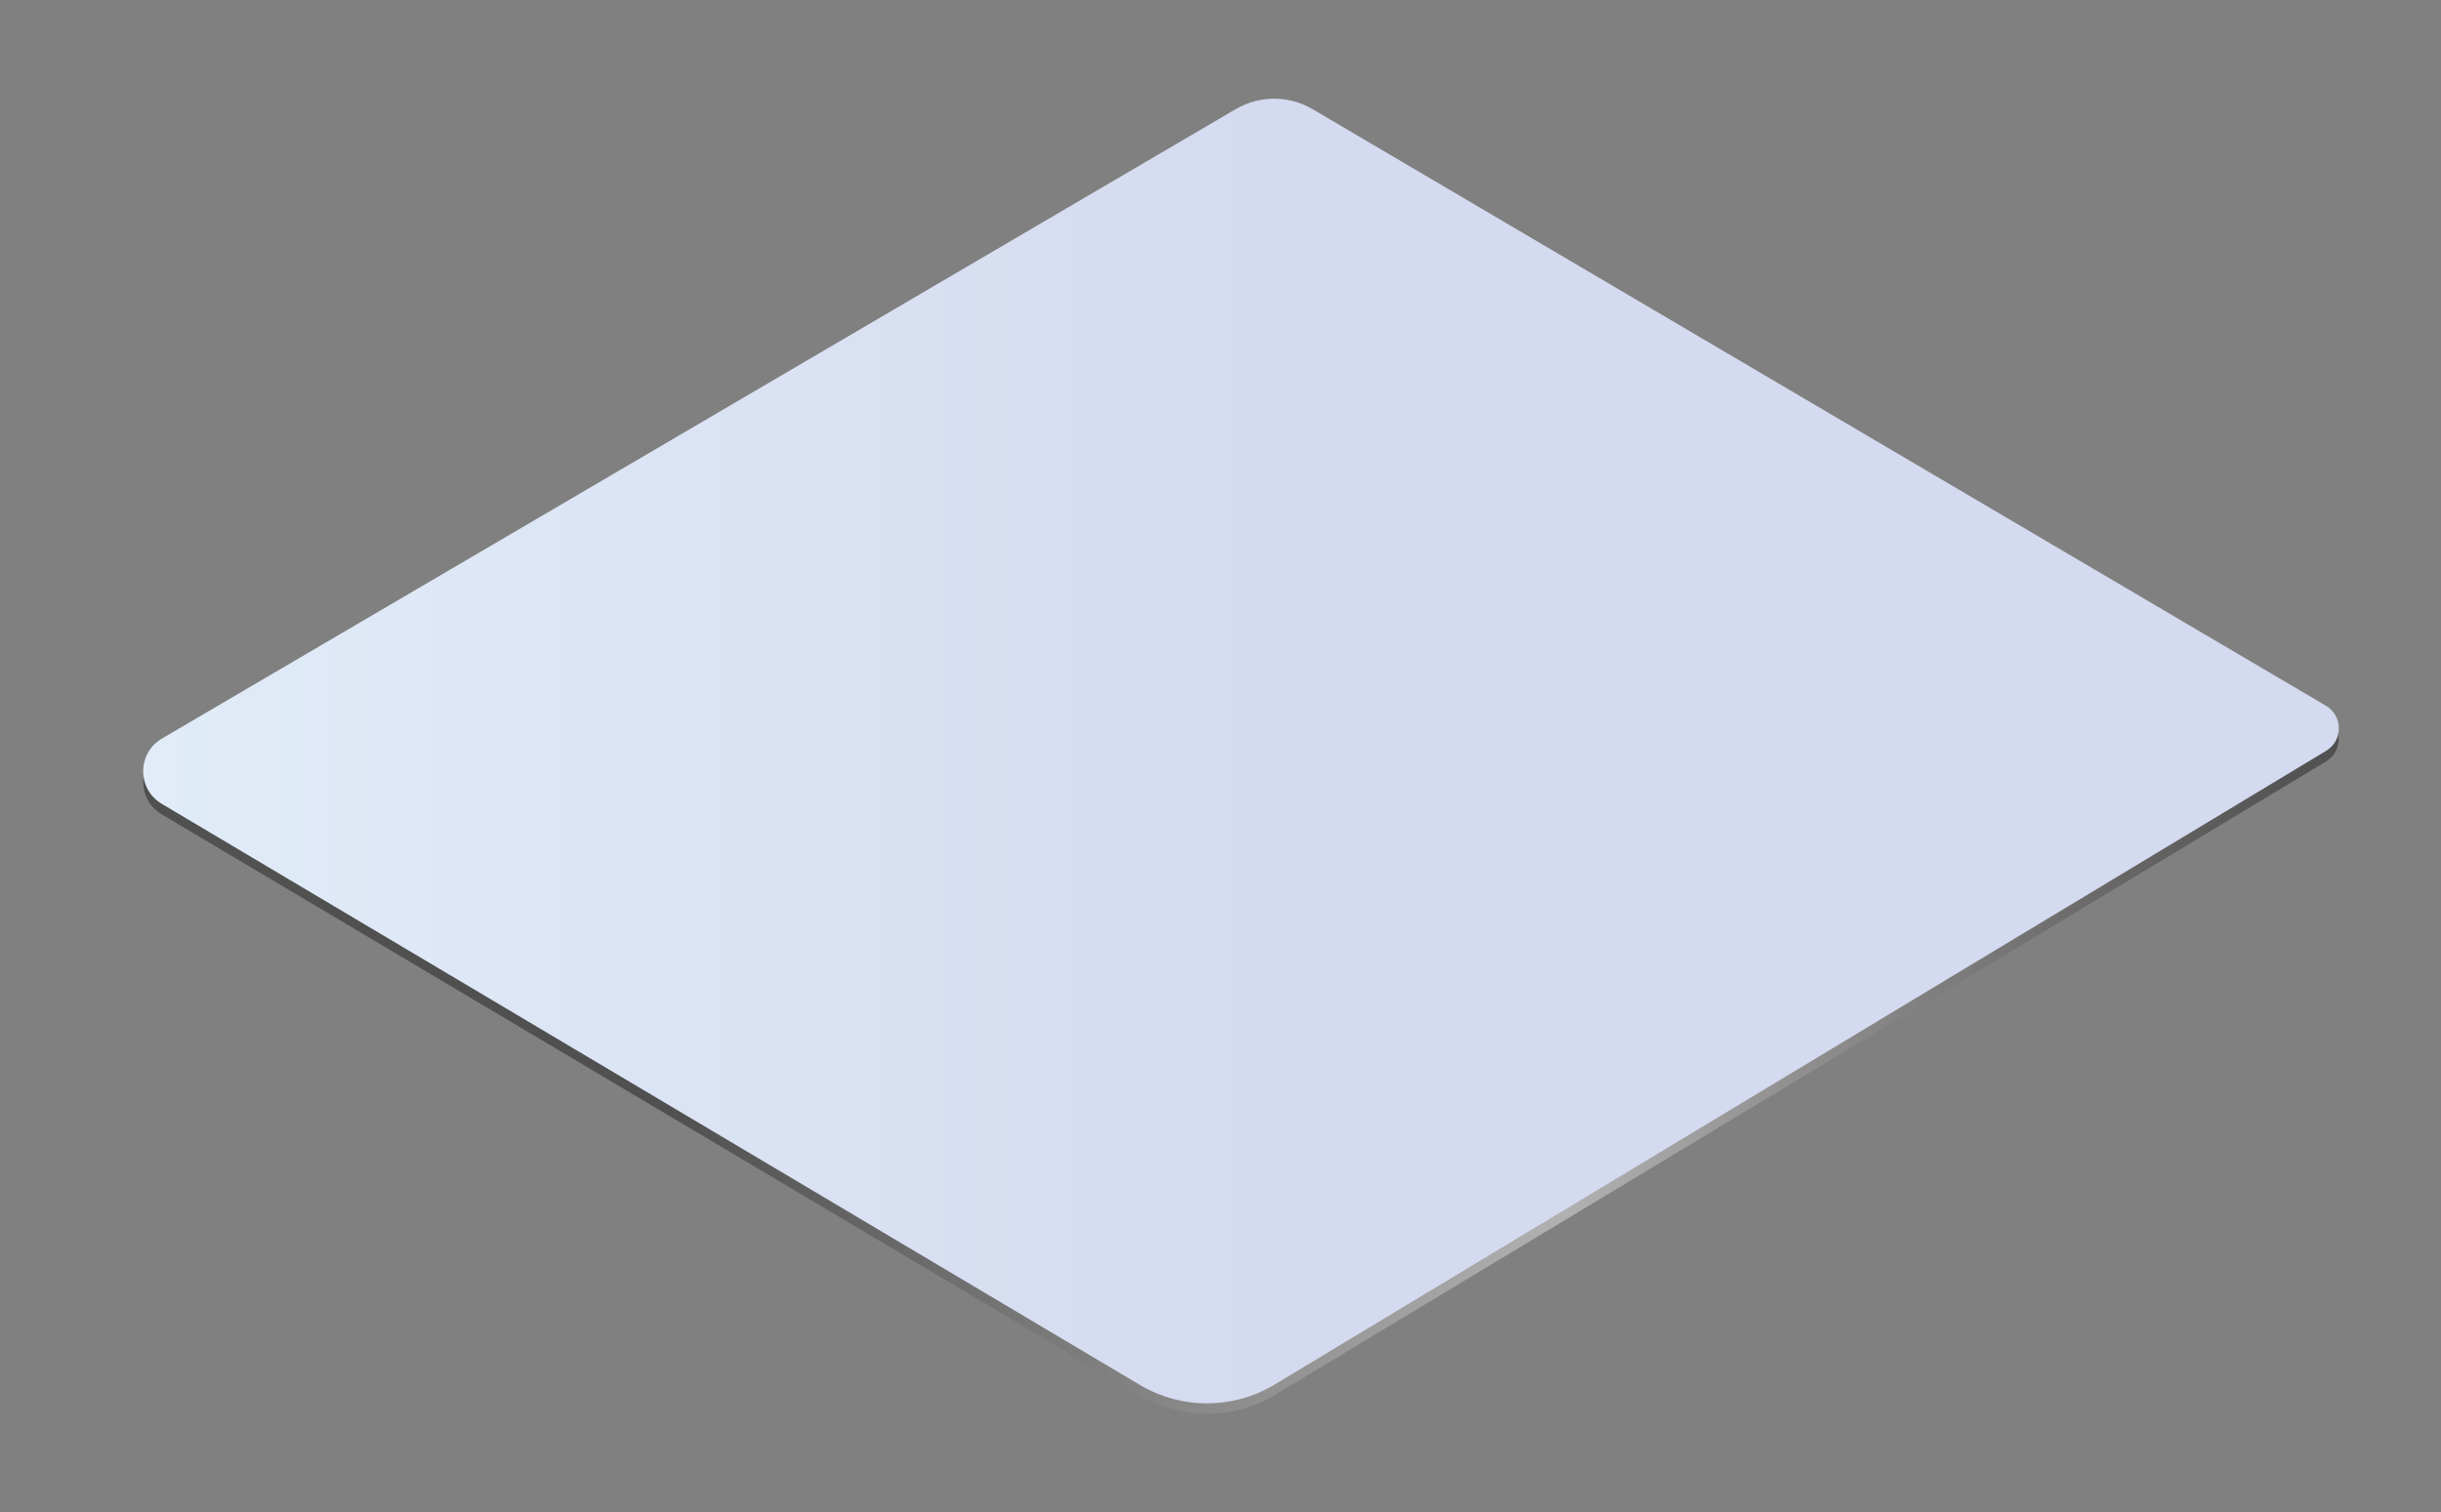
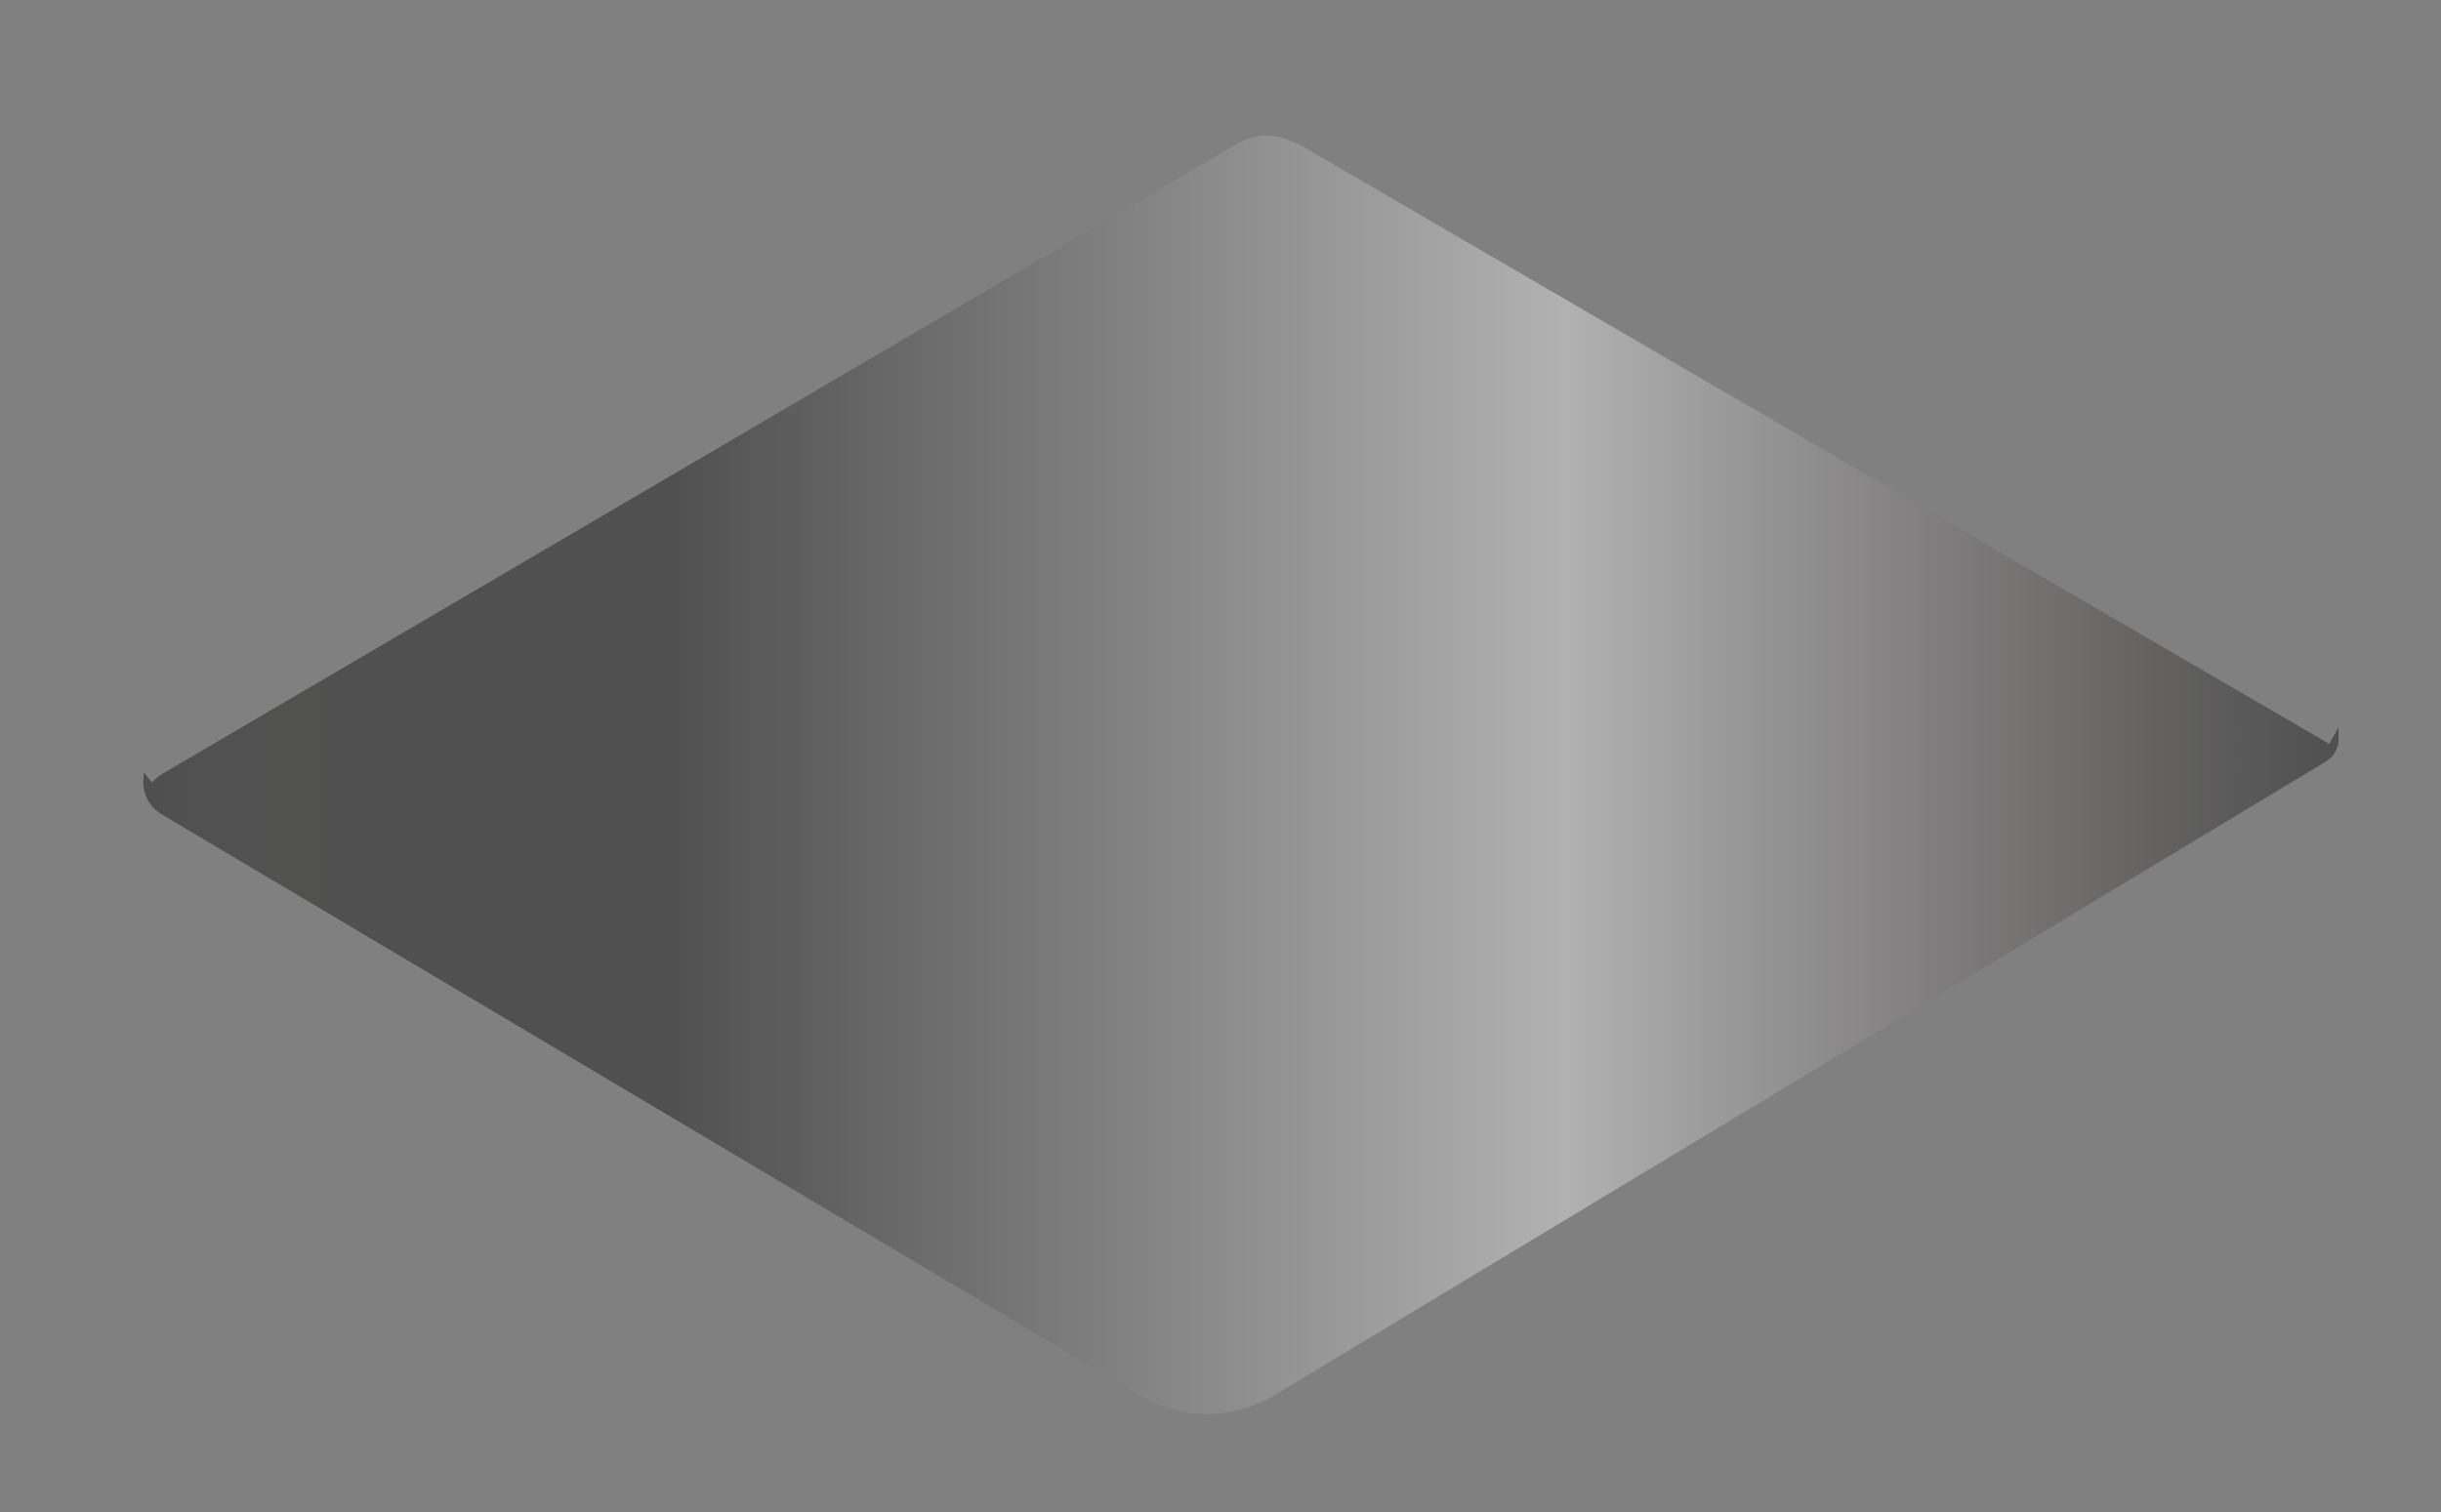
<svg xmlns="http://www.w3.org/2000/svg" id="Layer_1" viewBox="0 0 291.95 180.93" style="enable-background:new 0 0 291.95 180.93;">
  <rect x="0" y="0" width="291.95" height="180.93" fill="#808080" stroke="none" />
  <style>.st0{opacity:0.66;fill:url(#SVGID_1_);}
.st1{fill:url(#SVGID_2_);}</style>
  <linearGradient id="SVGID_1_" gradientUnits="userSpaceOnUse" x1="17.128" y1="92.693" x2="279.711" y2="92.693">
    <stop offset="0" style="stop-color:#333435" />
    <stop offset=".005" style="stop-color:#353536" />
    <stop offset=".021" style="stop-color:#383838" />
    <stop offset=".041" style="stop-color:#393838" />
    <stop offset=".063" style="stop-color:#383837" />
    <stop offset=".091" style="stop-color:#373737" />
    <stop offset=".13" style="stop-color:#363636" />
    <stop offset=".238" style="stop-color:#363636" />
    <stop offset=".648" style="stop-color:#CACACA" />
    <stop offset=".732" style="stop-color:#A2A0A0" />
    <stop offset=".913" style="stop-color:#555352" />
    <stop offset="1" style="stop-color:#363636" />
  </linearGradient>
-   <path class="st0" d="M136.5 167.05c4.85 2.8 10.83 2.81 15.69.01l125.97-75.94c.95-.55 1.45-1.47 1.54-2.43.01.0.01-.46-.01-.67-.01-1.29.02-1.05.02-1.05L278.59 89c-.14-.11-.26-.23-.42-.33L156.04 17.66c-2.82-1.64-5.39-2.02-8.21-.39L19.4 92.59c-.49.28-.89.63-1.22 1.03l-1-1.23v.49c-.25 1.73.49 3.58 2.22 4.58l117.1 69.59z" />
+   <path class="st0" d="M136.5 167.05c4.85 2.8 10.83 2.81 15.69.01l125.97-75.94c.95-.55 1.45-1.47 1.54-2.43.01.0.01-.46-.01-.67-.01-1.29.02-1.05.02-1.05L278.59 89L156.04 17.66c-2.82-1.64-5.39-2.02-8.21-.39L19.4 92.59c-.49.28-.89.63-1.22 1.03l-1-1.23v.49c-.25 1.73.49 3.58 2.22 4.58l117.1 69.59z" />
  <g>
    <linearGradient id="SVGID_2_" gradientUnits="userSpaceOnUse" x1="17.124" y1="89.854" x2="279.733" y2="89.854">
      <stop offset="0" style="stop-color:#E1ECF8" />
      <stop offset=".525" style="stop-color:#D4DAEF" />
    </linearGradient>
-     <path class="st1" d="M278.17 84.42 156.96 13.04c-2.82-1.64-6.3-1.64-9.12-.01L19.4 88.34c-3.03 1.75-3.03 6.11.0 7.86l117.1 69.59c4.85 2.8 10.83 2.81 15.69.01l125.97-75.94C280.25 88.66 280.26 85.64 278.17 84.42z" />
  </g>
</svg>